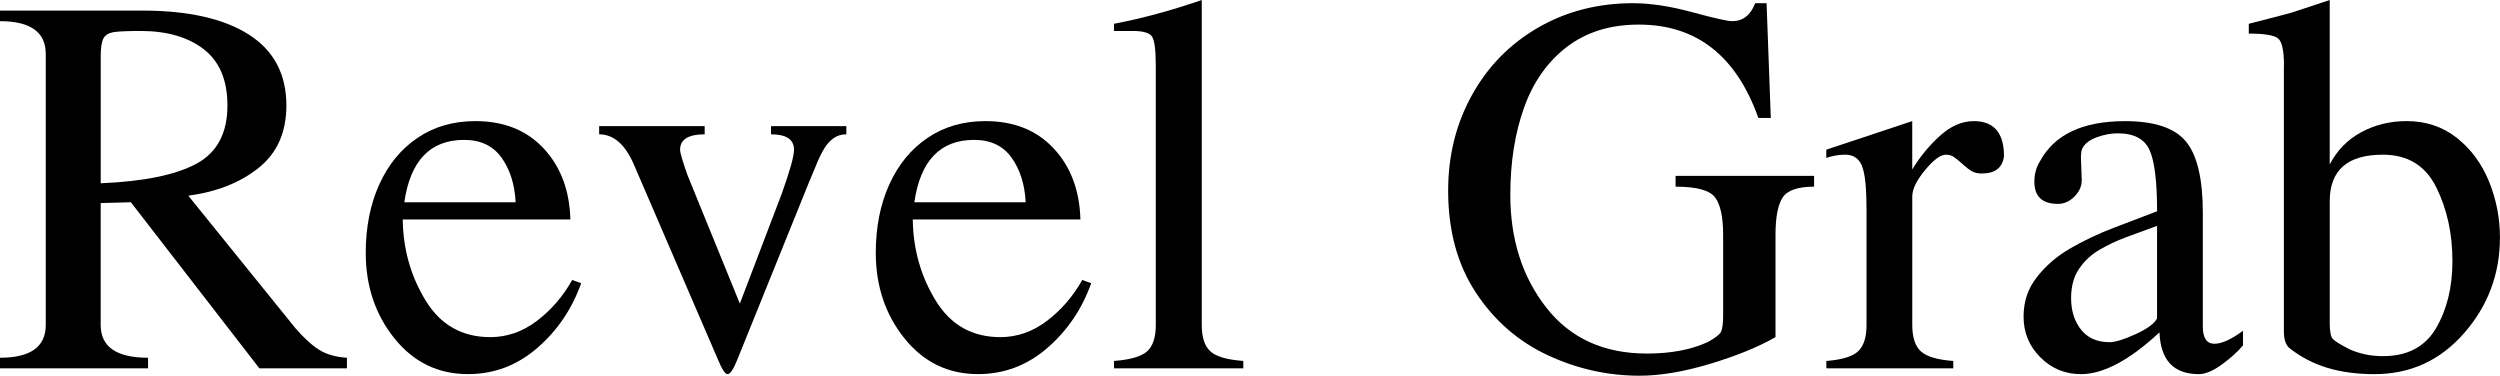
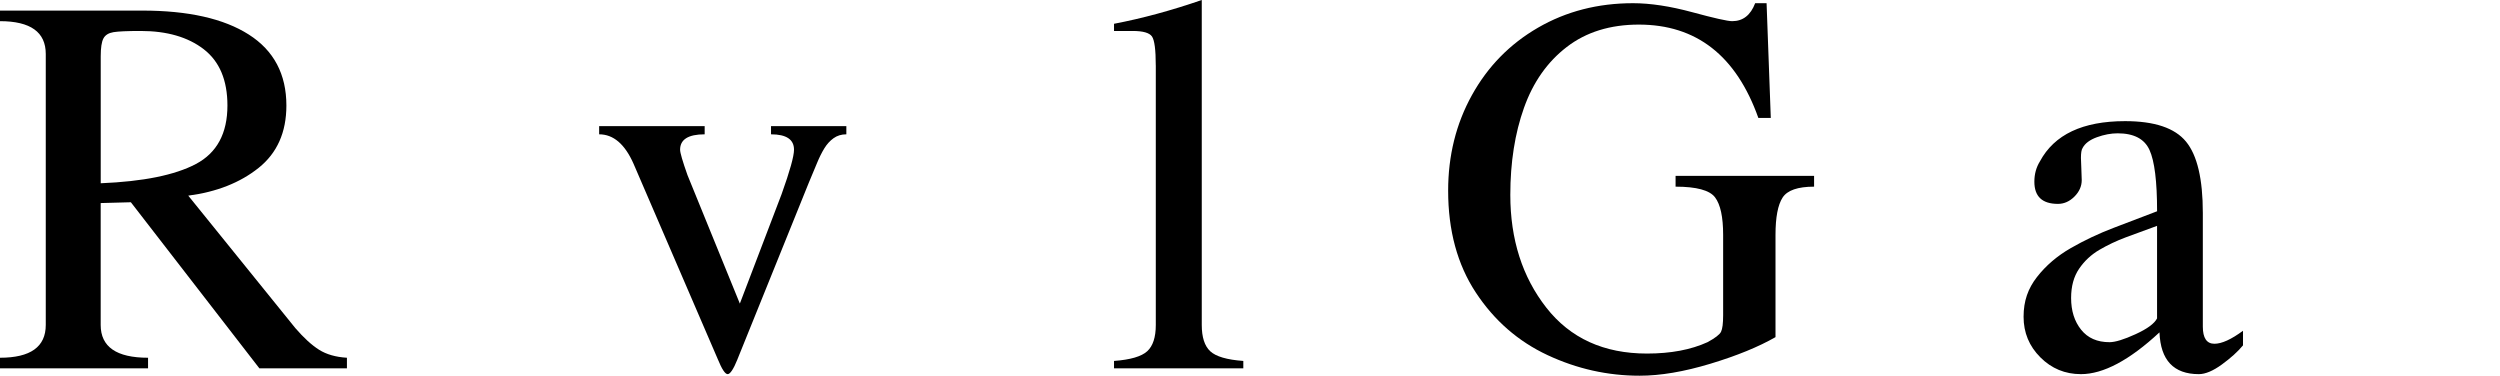
<svg xmlns="http://www.w3.org/2000/svg" id="Layer_2" data-name="Layer 2" viewBox="0 0 890.38 133.82">
  <g id="Layer_1-2" data-name="Layer 1">
    <g>
      <path d="M16.3,19.22C16.3,11.44,10.87,7.54,0,7.54V3.77H50.68c16.37,0,29.02,2.85,37.94,8.54,8.92,5.69,13.38,14.12,13.38,25.27,0,9.54-3.3,16.94-9.89,22.21-6.6,5.27-14.95,8.57-25.06,9.89l38.15,47.19c2.99,3.46,5.8,6.03,8.43,7.69,2.63,1.66,5.94,2.61,9.93,2.85v3.77h-31.18l-45.77-59.15-10.75,.29v43.42c0,7.78,5.62,11.67,16.87,11.67v3.77H0v-3.77c10.87,0,16.3-3.89,16.3-11.67V19.22Zm19.57,46.05c15.14-.62,26.44-2.91,33.92-6.87,7.47-3.96,11.21-10.9,11.21-20.82,0-9.02-2.81-15.69-8.43-20.04-5.62-4.34-13.11-6.51-22.46-6.51-4.75,0-7.98,.14-9.72,.43-1.73,.29-2.92,1.03-3.56,2.24-.64,1.21-.96,3.33-.96,6.37v45.2Z" />
-       <path d="M143.43,78.15c.14,10.63,2.87,20.27,8.19,28.93,5.31,8.66,12.98,12.99,22.99,12.99,5.98,0,11.52-1.93,16.62-5.8,5.1-3.87,9.29-8.72,12.56-14.56l3.2,1.14c-3.27,9.21-8.49,16.91-15.66,23.1-7.17,6.19-15.38,9.29-24.63,9.29-10.68,0-19.42-4.25-26.23-12.74-6.81-8.49-10.21-18.65-10.21-30.46,0-9.11,1.6-17.21,4.8-24.31,3.2-7.09,7.75-12.63,13.63-16.62,5.88-3.99,12.76-5.98,20.64-5.98,10.15,0,18.26,3.25,24.31,9.75,6.05,6.5,9.22,14.92,9.5,25.27h-59.72Zm40.22-6.12c-.33-6.36-2.01-11.65-5.02-15.87-3.01-4.22-7.46-6.34-13.35-6.34-12.05,0-19.15,7.4-21.28,22.21h39.65Z" />
      <path d="M262.65,127.98c-1.42,3.51-2.59,5.27-3.49,5.27s-2.06-1.76-3.49-5.27l-30.04-69.68c-3.09-6.98-7.17-10.46-12.24-10.46v-2.92h37.58v2.92c-5.84,0-8.75,1.83-8.75,5.48,0,1.09,.88,4.1,2.63,9.04l18.65,45.77,14.88-39.01c2.94-8.21,4.41-13.48,4.41-15.8,0-3.65-2.73-5.48-8.19-5.48v-2.92h26.83v2.92c-1.76,0-3.27,.46-4.56,1.39s-2.37,2.12-3.27,3.59c-.9,1.47-1.76,3.18-2.56,5.12-.81,1.95-1.83,4.39-3.06,7.33l-25.34,62.71Z" />
-       <path d="M325.08,78.15c.14,10.63,2.87,20.27,8.19,28.93,5.31,8.66,12.98,12.99,22.99,12.99,5.98,0,11.52-1.93,16.62-5.8,5.1-3.87,9.29-8.72,12.56-14.56l3.2,1.14c-3.27,9.21-8.49,16.91-15.66,23.1-7.17,6.19-15.38,9.29-24.63,9.29-10.68,0-19.42-4.25-26.23-12.74-6.81-8.49-10.21-18.65-10.21-30.46,0-9.11,1.6-17.21,4.8-24.31,3.2-7.09,7.75-12.63,13.63-16.62,5.88-3.99,12.76-5.98,20.64-5.98,10.15,0,18.26,3.25,24.31,9.75,6.05,6.5,9.22,14.92,9.5,25.27h-59.72Zm40.22-6.12c-.33-6.36-2.01-11.65-5.02-15.87-3.01-4.22-7.46-6.34-13.35-6.34-12.05,0-19.15,7.4-21.28,22.21h39.65Z" />
      <path d="M411.63,23.28c0-5.55-.45-8.98-1.35-10.29-.9-1.3-3.18-1.96-6.83-1.96h-6.69v-2.56c9.97-1.9,20.38-4.72,31.25-8.47V115.74c0,4.37,1.01,7.49,3.02,9.36,2.02,1.88,5.94,3.03,11.78,3.45v2.63h-46.05v-2.63c5.84-.43,9.77-1.58,11.82-3.45,2.04-1.87,3.06-4.99,3.06-9.36V23.28Z" />
      <path d="M630.65,42h-4.41c-7.88-22.16-22.07-33.24-42.57-33.24-10.2,0-18.76,2.66-25.66,7.97-6.91,5.31-11.98,12.53-15.23,21.64-3.25,9.11-4.88,19.46-4.88,31.03,0,15.85,4.27,29.23,12.81,40.15,8.54,10.92,20.5,16.37,35.87,16.37,8.45,0,15.63-1.35,21.57-4.06,2.71-1.47,4.31-2.71,4.8-3.7,.5-1,.75-2.97,.75-5.91v-28.61c0-6.36-.96-10.81-2.88-13.35-1.92-2.54-6.61-3.81-14.06-3.81v-3.84h49.33v3.84c-5.79,0-9.53,1.29-11.21,3.88-1.68,2.59-2.53,7.01-2.53,13.27v36.44c-6.03,3.46-13.75,6.62-23.17,9.47-9.42,2.85-17.83,4.27-25.23,4.27-11.39,0-22.31-2.44-32.78-7.33-10.46-4.89-18.98-12.31-25.55-22.28-6.57-9.97-9.86-22.07-9.86-36.3,0-12.48,2.82-23.82,8.47-34.02,5.65-10.2,13.49-18.21,23.53-24.02,10.04-5.81,21.32-8.72,33.85-8.72,6.17,0,13.19,1.07,21.07,3.2,7.88,2.14,12.62,3.2,14.24,3.2,3.84,0,6.57-2.14,8.19-6.41h4.06l1.5,40.86Z" />
-       <path d="M664.74,73.74c0-7.12-.53-12-1.6-14.66-1.07-2.66-3.07-3.99-6.01-3.99-2.14,0-4.37,.38-6.69,1.14v-2.92l30.61-10.18v17.23c2.66-4.41,5.92-8.39,9.79-11.92,3.87-3.53,7.91-5.3,12.14-5.3,7.16,0,10.75,4.18,10.75,12.53-.57,4.08-3.18,6.12-7.83,6.12-1.47,0-2.67-.26-3.59-.78-.92-.52-2.05-1.39-3.38-2.6-1.33-1.21-2.37-2.06-3.13-2.56-.76-.5-1.68-.75-2.78-.75-1.9,0-4.37,1.83-7.4,5.48-3.04,3.65-4.56,6.79-4.56,9.4v45.77c0,4.37,1.01,7.49,3.03,9.36,2.02,1.88,5.87,3.03,11.57,3.45v2.63h-45.2v-2.63c5.55-.43,9.32-1.58,11.32-3.45,1.99-1.87,2.99-4.99,2.99-9.36v-42Z" />
      <path d="M784.54,116.31c0,4.08,1.38,6.12,4.13,6.12,2.61,0,6-1.54,10.18-4.63v5.2c-1.85,2.23-4.35,4.5-7.51,6.8-3.16,2.3-5.9,3.45-8.22,3.45-8.97,0-13.64-4.96-14.02-14.88-10.68,9.92-20,14.88-27.97,14.88-5.65,0-10.46-1.99-14.45-5.98-3.99-3.99-5.98-8.8-5.98-14.45s1.59-10.08,4.77-14.16c3.18-4.08,7.19-7.51,12.03-10.29,4.84-2.78,9.96-5.2,15.37-7.26,5.41-2.06,10.54-4.02,15.38-5.87,0-10.63-.9-17.91-2.71-21.85-1.8-3.94-5.58-5.91-11.32-5.91-2.37,0-4.84,.46-7.4,1.39-2.56,.93-4.27,2.22-5.12,3.88-.38,.57-.57,1.73-.57,3.49,0,.76,.05,2.02,.14,3.77,.09,1.76,.14,3.13,.14,4.13,0,2.18-.87,4.14-2.6,5.87-1.73,1.73-3.69,2.6-5.87,2.6-5.6,0-8.4-2.63-8.4-7.9,0-2.71,.66-5.12,1.99-7.26,5.12-9.54,15.23-14.31,30.32-14.31,10.49,0,17.72,2.43,21.71,7.3,3.99,4.86,5.98,13.32,5.98,25.38v40.5Zm-16.3-35.87c-4.08,1.47-7.79,2.84-11.14,4.09-3.35,1.26-6.48,2.74-9.4,4.45s-5.33,3.95-7.22,6.73c-1.9,2.78-2.85,6.25-2.85,10.43,0,4.56,1.19,8.32,3.56,11.28,2.37,2.97,5.74,4.45,10.11,4.45,2.04,0,5.14-.95,9.29-2.85,4.15-1.9,6.7-3.77,7.65-5.62v-32.96Z" />
-       <path d="M813.44,23.28c0-5.17-.68-8.35-2.03-9.54-1.35-1.19-4.85-1.78-10.5-1.78v-3.49c10.11-2.56,15.63-4.03,16.58-4.41l12.24-4.06V58.58c2.56-4.98,6.29-8.8,11.17-11.46,4.89-2.66,10.3-3.99,16.23-3.99,6.93,0,12.92,2.02,17.97,6.05,5.05,4.03,8.86,9.23,11.42,15.59,2.56,6.36,3.84,12.96,3.84,19.79,0,13-4.26,24.37-12.78,34.1-8.52,9.73-19.14,14.59-31.85,14.59s-22.26-3.01-30.04-9.04c-1.52-1.09-2.28-3.13-2.28-6.12V23.28Zm16.3,91.89c0,2.94,.39,4.82,1.17,5.62,.78,.81,2.81,2.04,6.09,3.7,3.61,1.57,7.5,2.35,11.67,2.35,8.73,0,15.04-3.32,18.93-9.96,3.89-6.64,5.84-14.62,5.84-23.92,0-9.78-1.92-18.53-5.77-26.27-3.84-7.73-10.18-11.6-19-11.6-12.62,0-18.93,5.53-18.93,16.58v43.49Z" />
    </g>
  </g>
</svg>